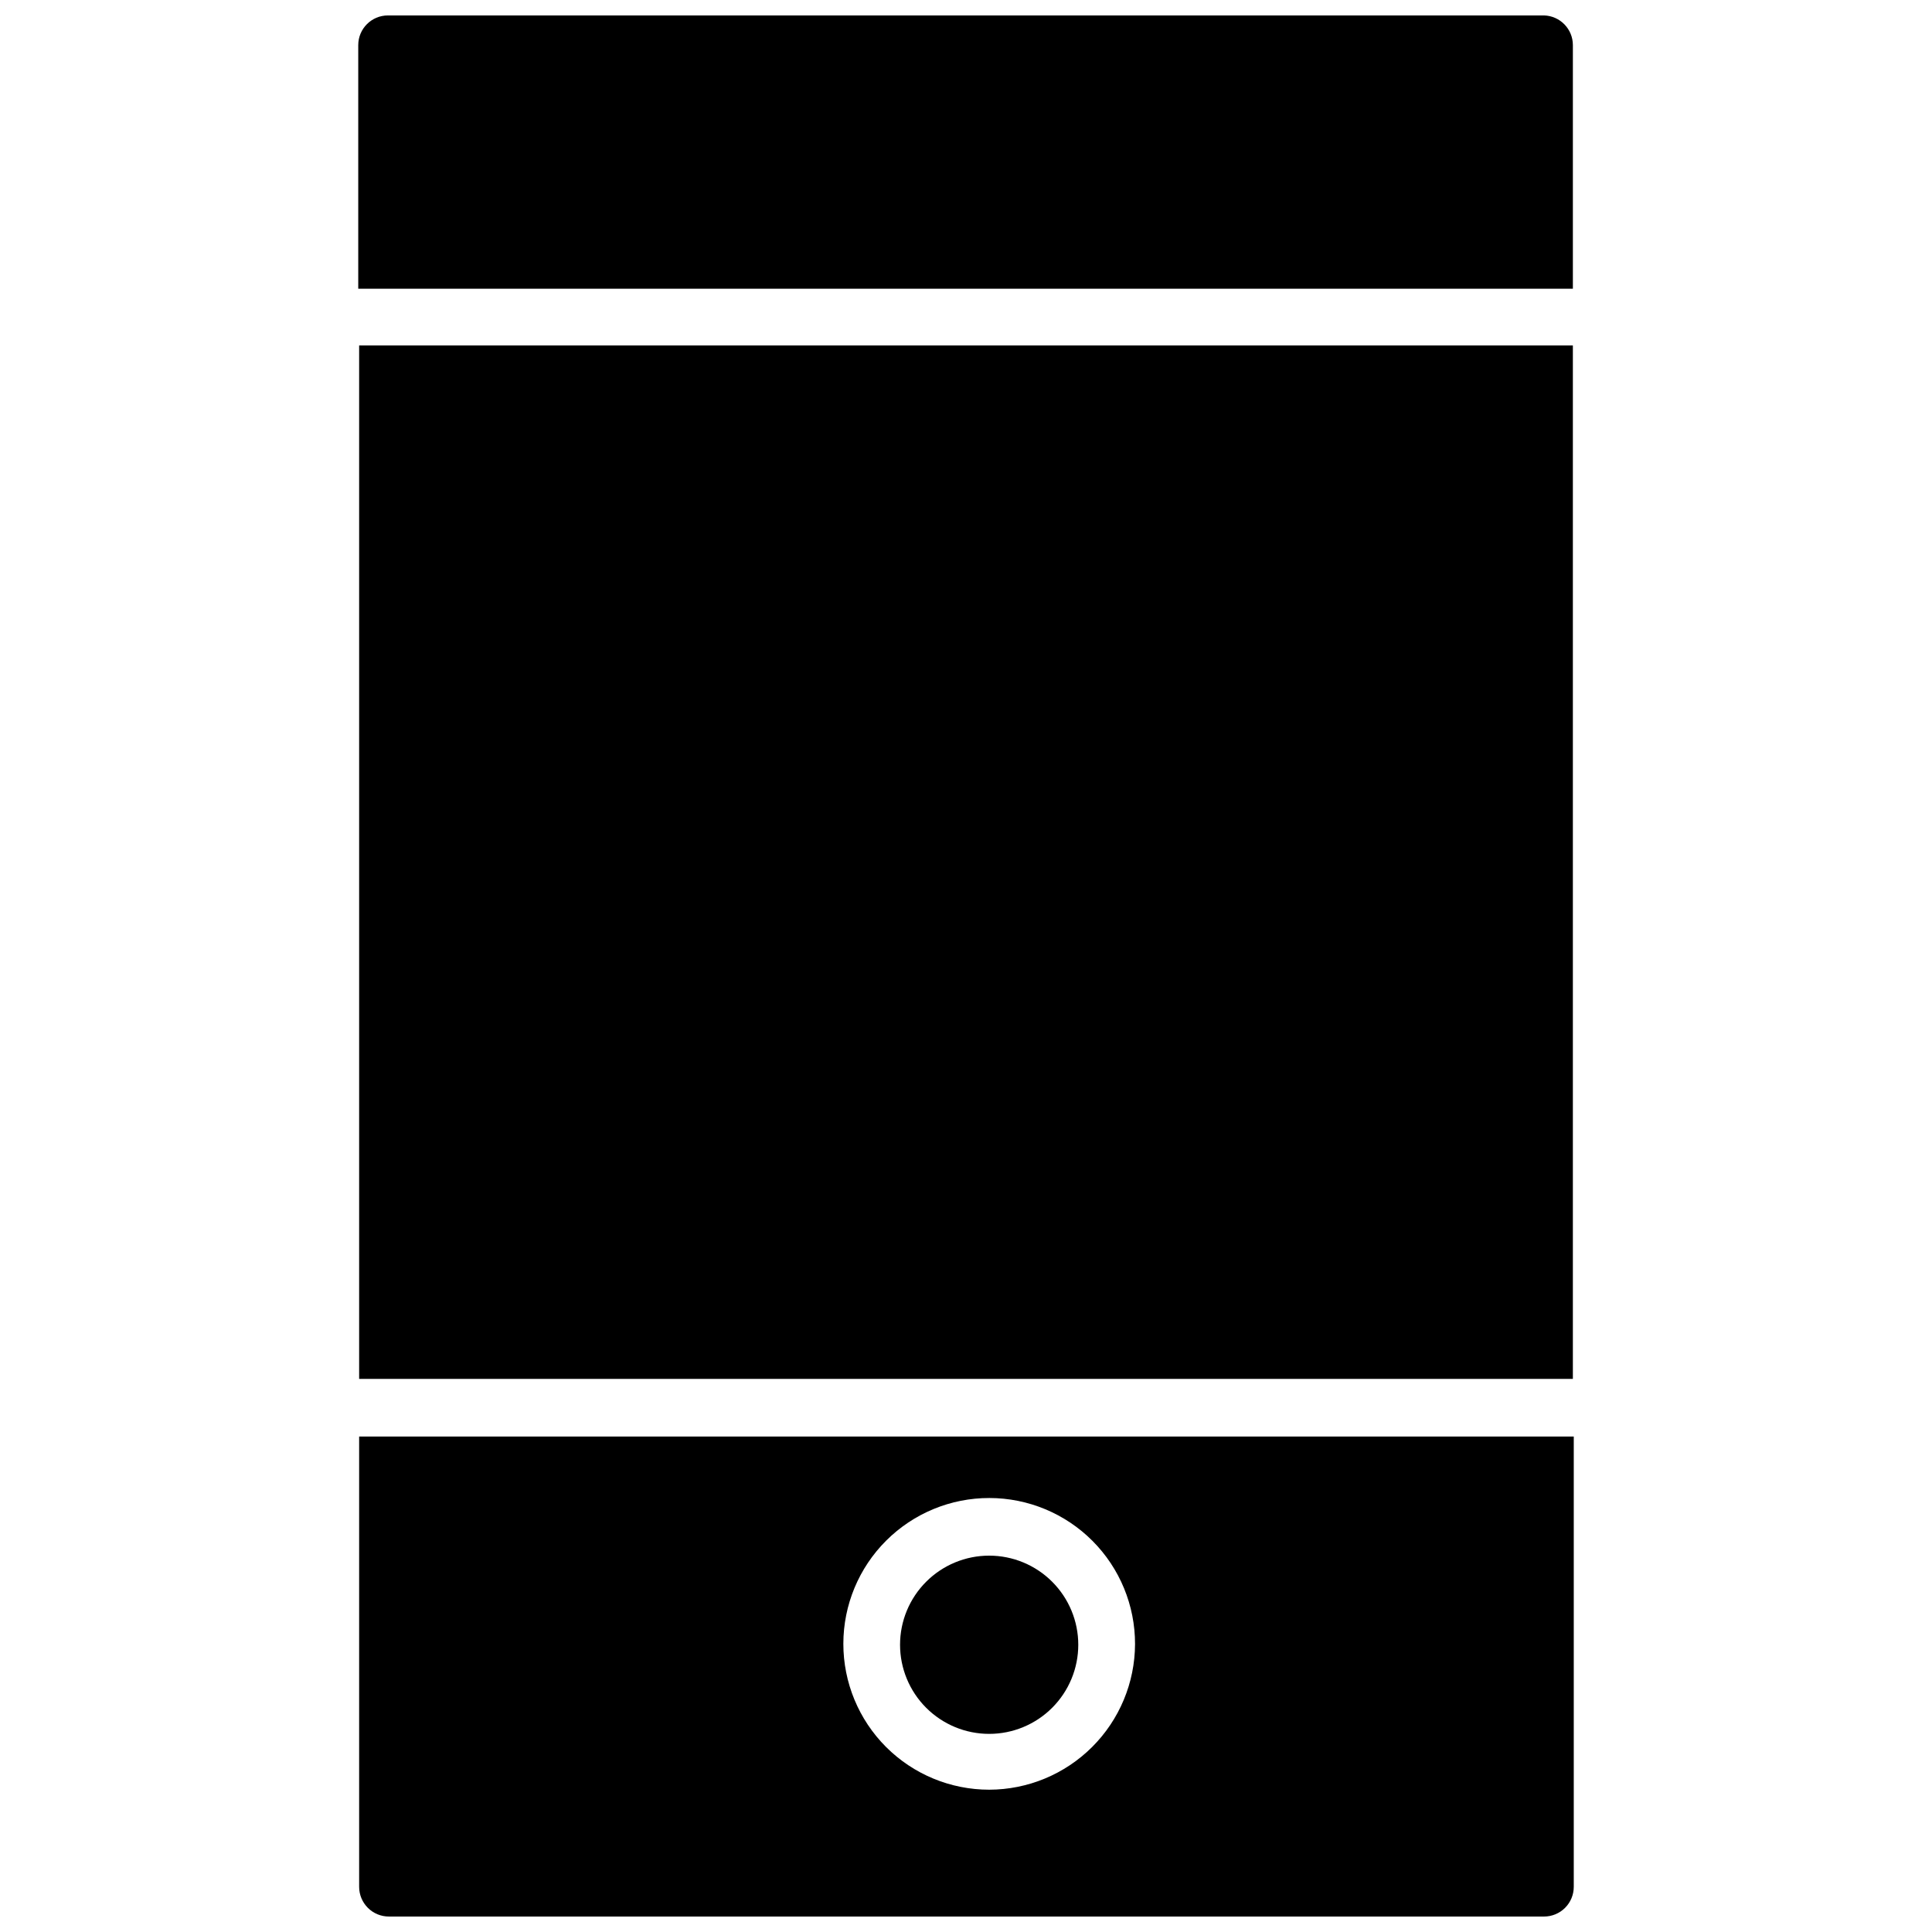
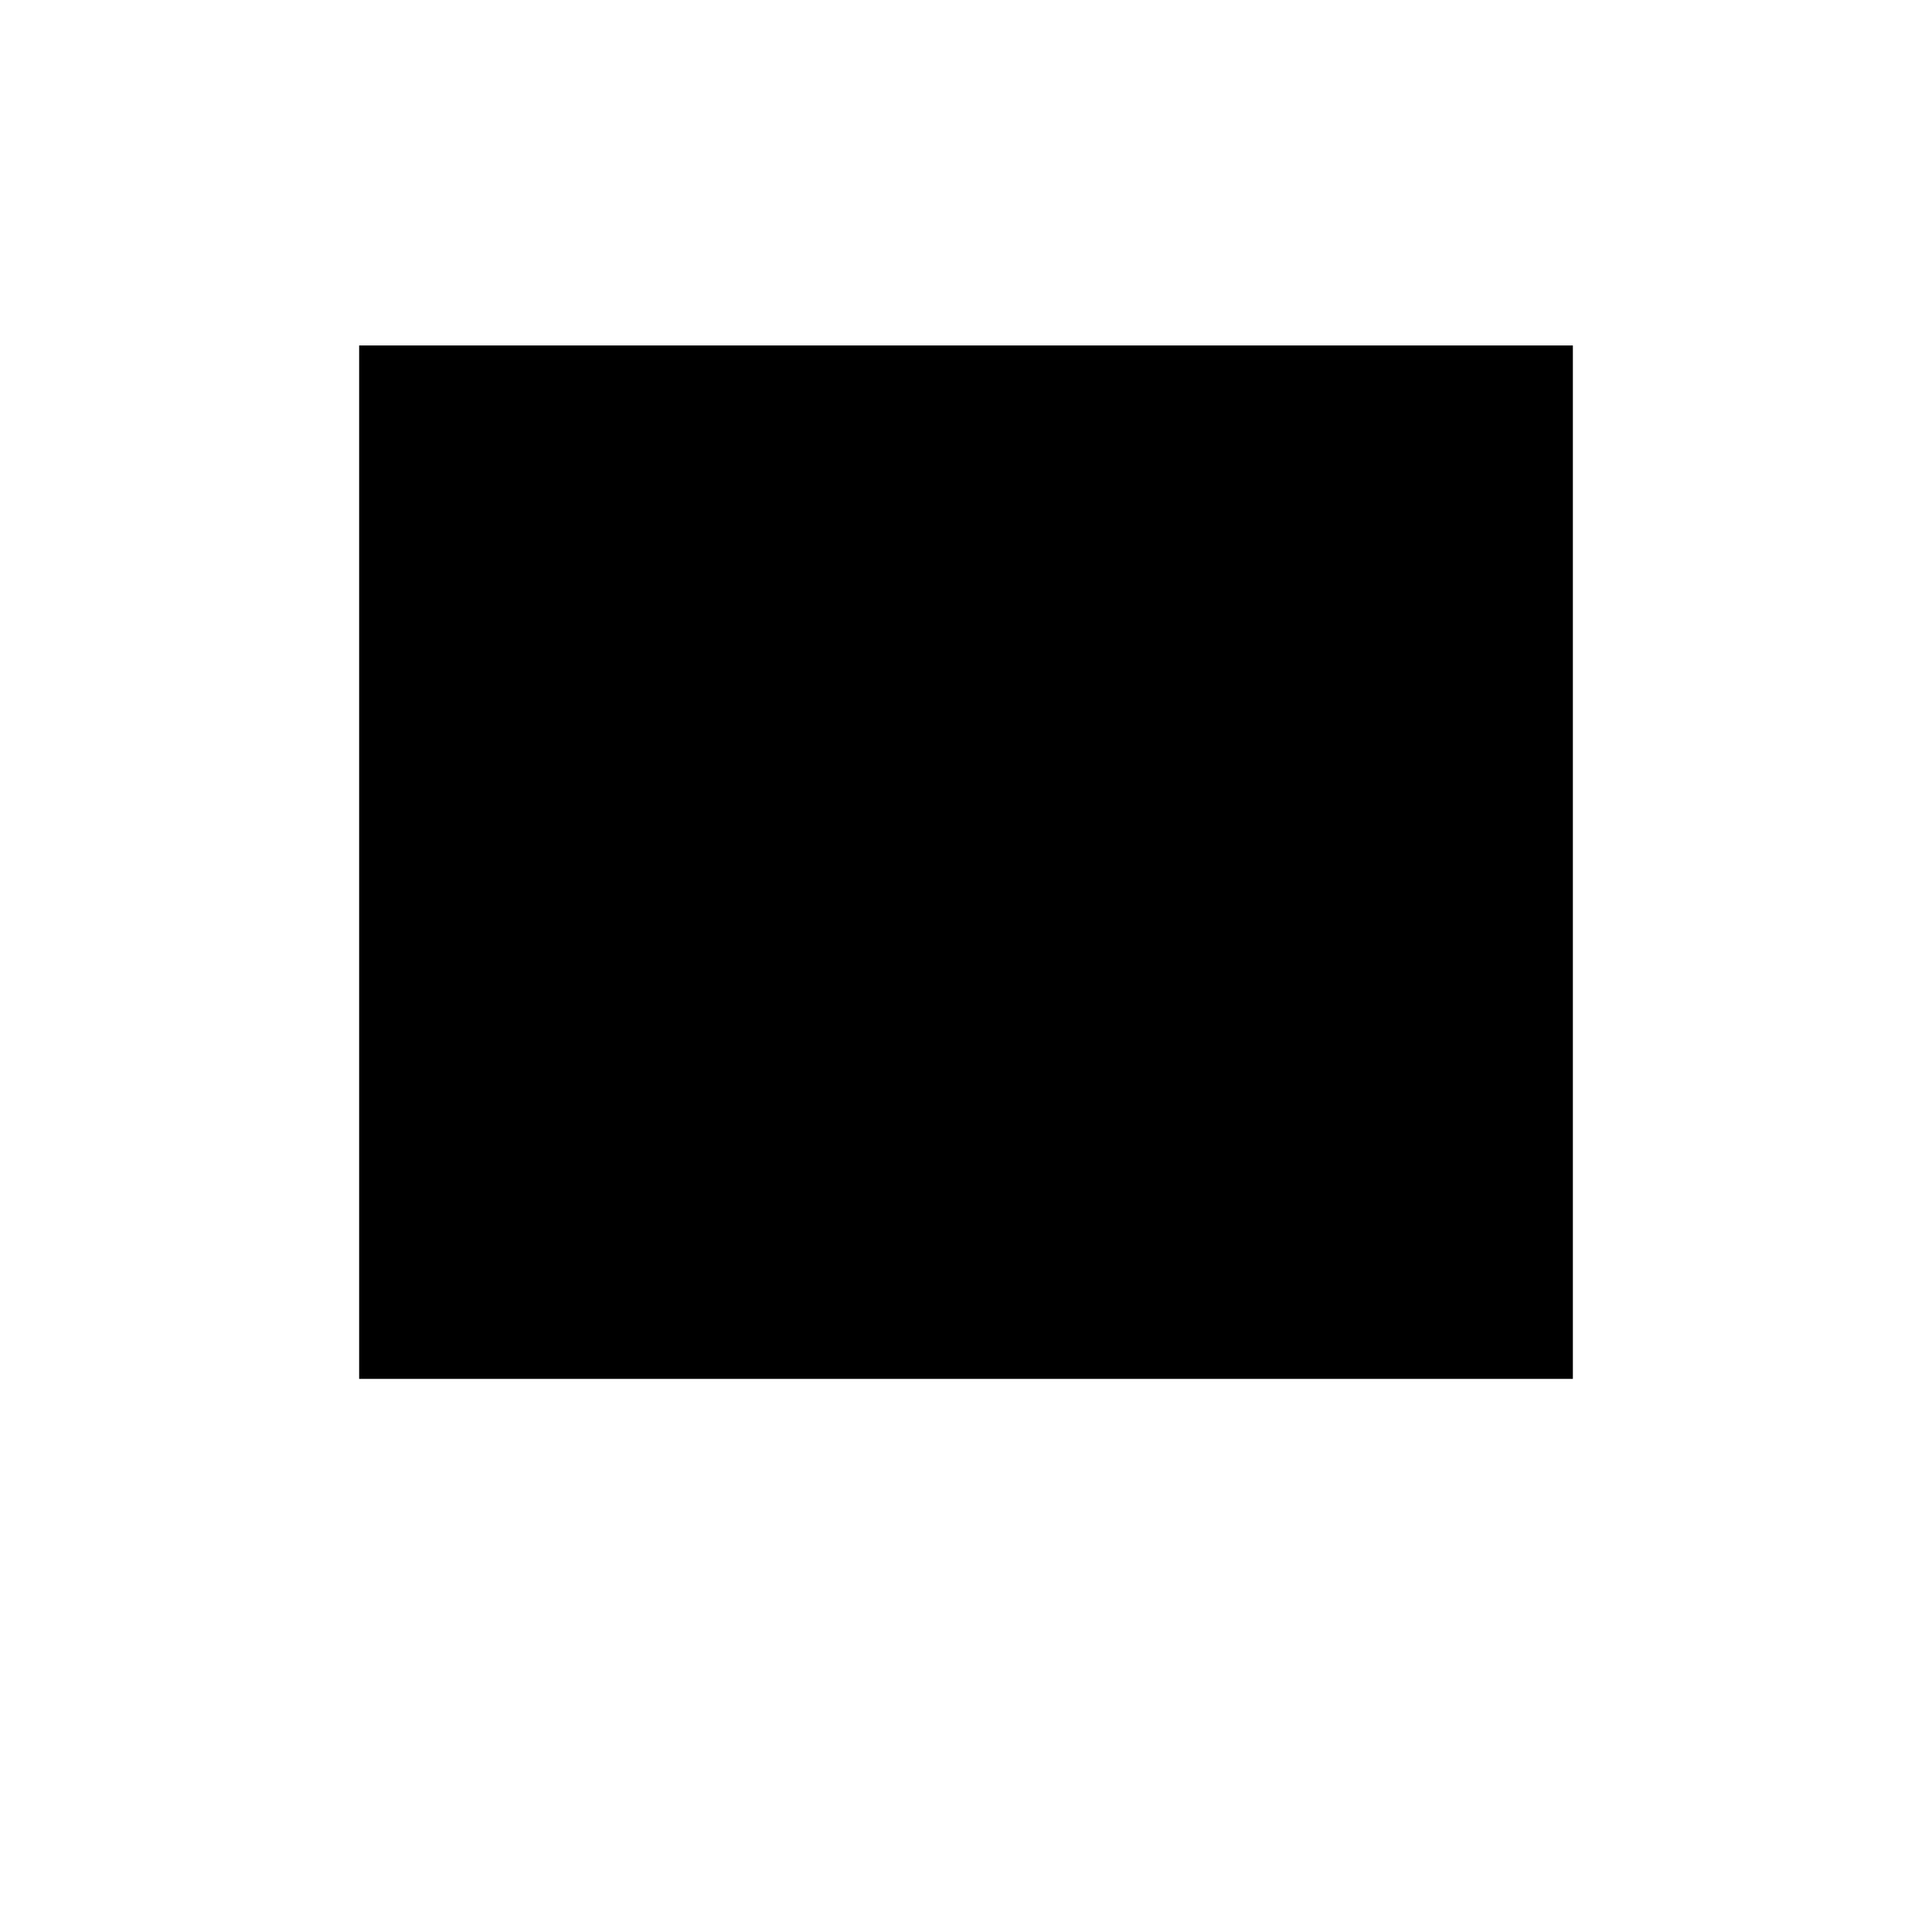
<svg xmlns="http://www.w3.org/2000/svg" width="800px" height="800px" version="1.1" viewBox="144 144 512 512">
  <defs>
    <clipPath id="b">
      <path d="m238 148.09h323v72.906h-323z" />
    </clipPath>
    <clipPath id="a">
-       <path d="m239 524h323v127.9h-323z" />
-     </clipPath>
+       </clipPath>
  </defs>
  <g clip-path="url(#b)">
-     <path d="m553.19 148.09h-306.38c-4.348 0-7.871 3.523-7.871 7.871v64.551h321.89v-64.551c0-4.258-3.383-7.742-7.637-7.871z" />
-   </g>
+     </g>
  <g clip-path="url(#a)">
    <path d="m254.45 524.69h-15.273v119.34c0 2.086 0.832 4.09 2.309 5.566 1.473 1.477 3.477 2.305 5.566 2.305h306.14c2.09 0 4.09-0.828 5.566-2.305 1.477-1.477 2.305-3.481 2.305-5.566v-119.34zm151.7 93.598c-10.258 0-20.094-4.074-27.344-11.328-7.246-7.254-11.316-17.094-11.309-27.348 0.004-10.258 4.09-20.09 11.348-27.332 7.258-7.246 17.102-11.309 27.355-11.293 10.254 0.012 20.086 4.102 27.324 11.367 7.238 7.262 11.297 17.105 11.273 27.363-0.039 10.23-4.129 20.027-11.371 27.254-7.242 7.227-17.047 11.297-27.277 11.316z" />
  </g>
  <path d="m254.45 235.55h-15.273v273.87h321.65v-273.87z" />
-   <path d="m406.14 556.26c-6.266 0-12.273 2.488-16.699 6.918-4.43 4.43-6.918 10.434-6.918 16.699 0 6.262 2.488 12.27 6.918 16.699 4.426 4.43 10.434 6.918 16.699 6.918 6.262 0 12.27-2.488 16.695-6.918 4.43-4.43 6.918-10.438 6.918-16.699 0-6.266-2.488-12.27-6.918-16.699-4.426-4.43-10.434-6.918-16.695-6.918z" />
</svg>